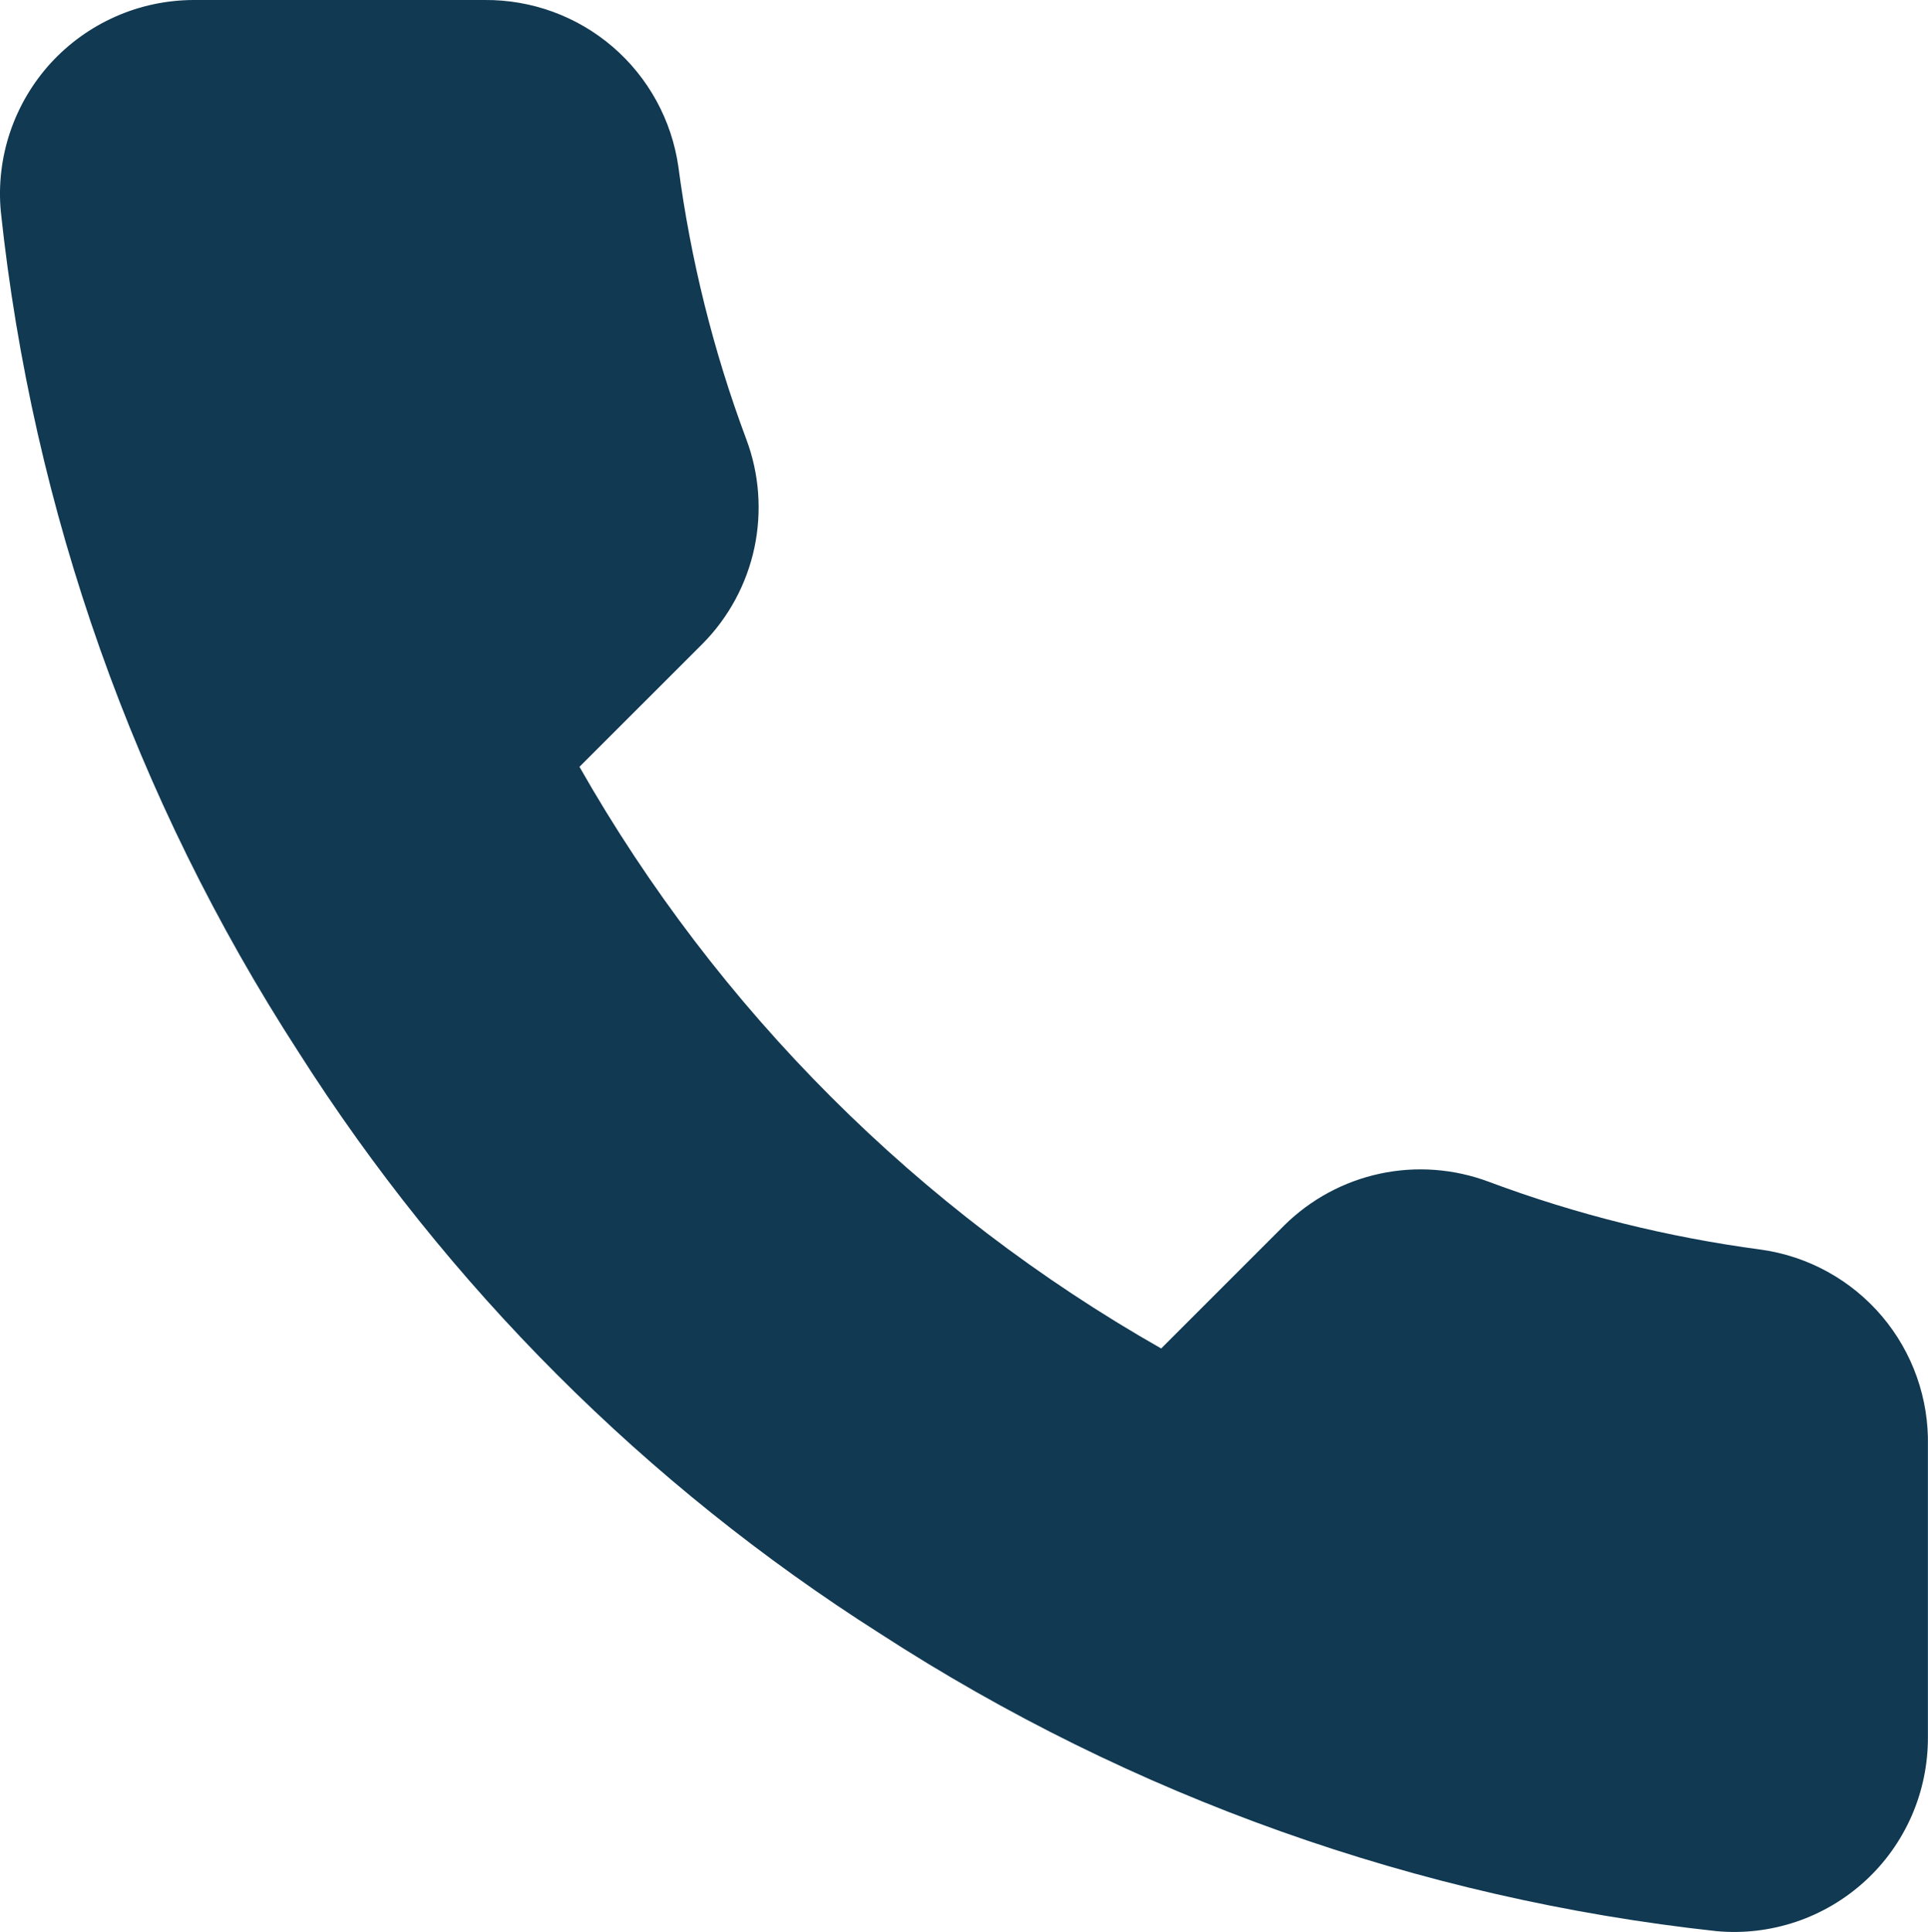
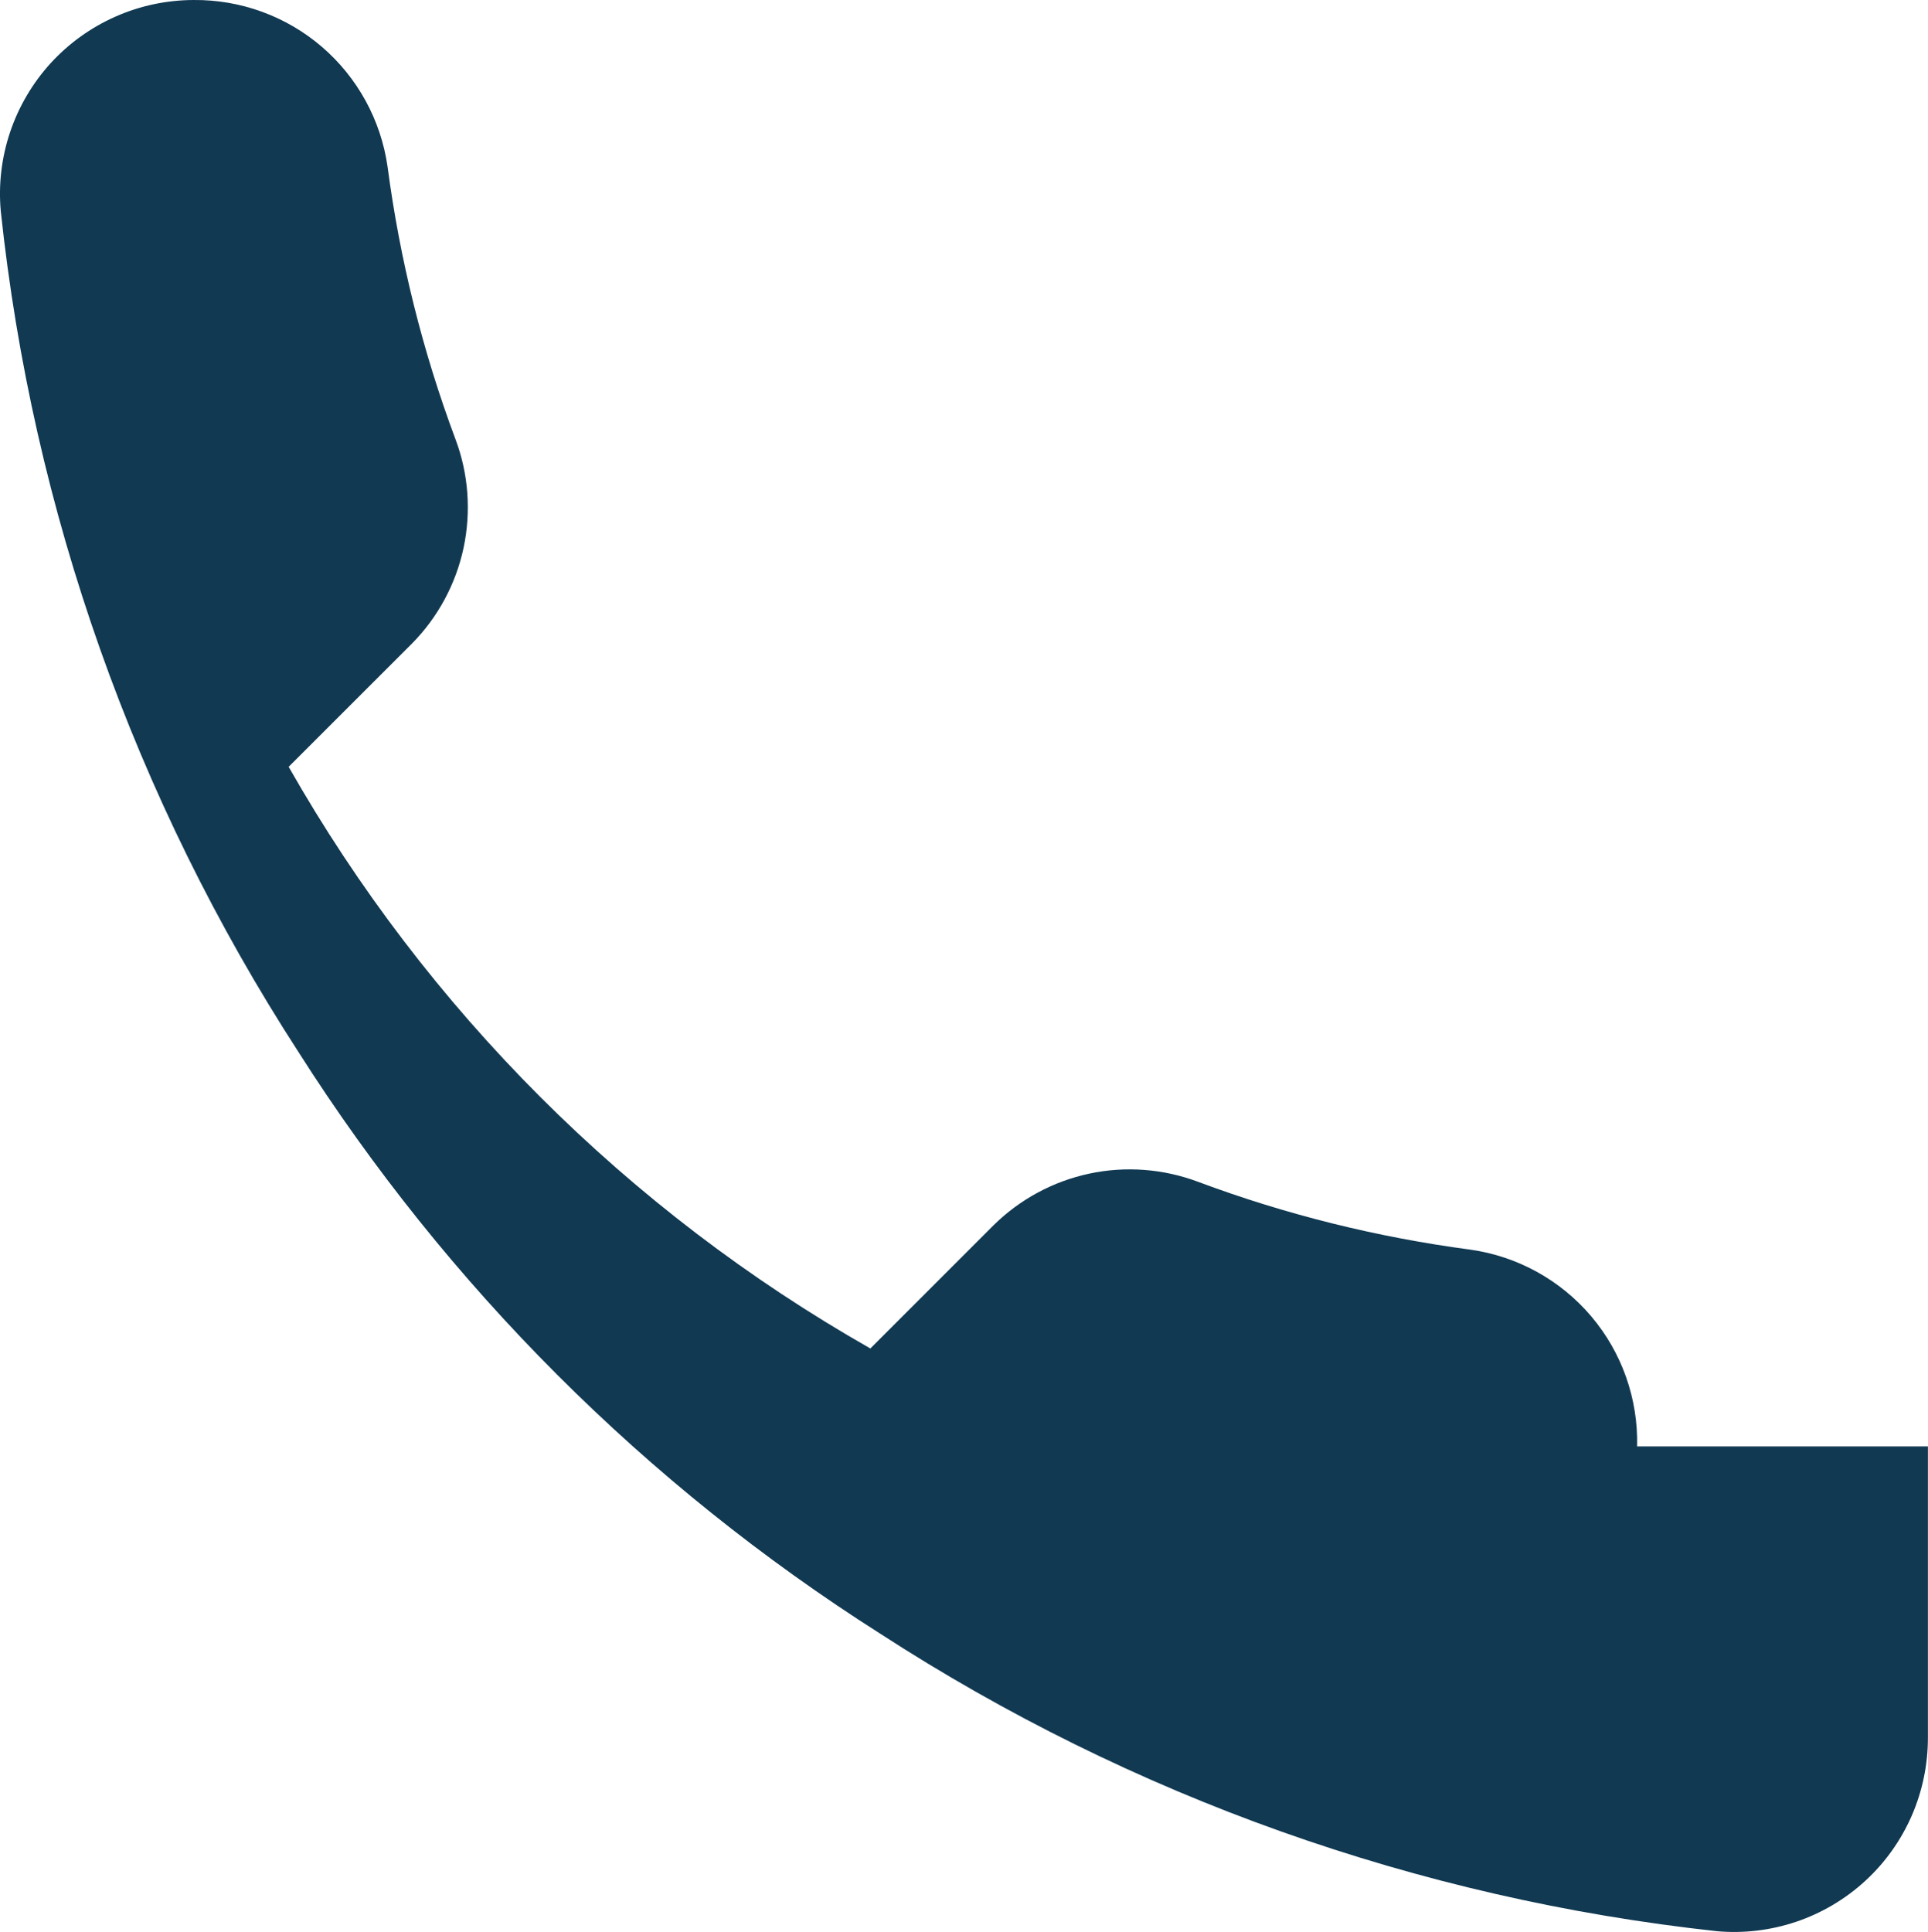
<svg xmlns="http://www.w3.org/2000/svg" xml:space="preserve" width="32.795mm" height="32.86mm" style="shape-rendering:geometricPrecision; text-rendering:geometricPrecision; image-rendering:optimizeQuality; fill-rule:evenodd; clip-rule:evenodd" viewBox="0 0 241.72 242.2">
  <defs>
    <style type="text/css">  .fil0 {fill:#113952;fill-rule:nonzero}  </style>
  </defs>
  <g id="Слой_x0020_1">
-     <path class="fil0" d="M241.71 181.33l0 36.46c0.01,3.39 -0.68,6.74 -2.03,9.84 -1.36,3.11 -3.34,5.89 -5.84,8.18 -2.49,2.28 -5.44,4.03 -8.64,5.11 -3.21,1.08 -6.6,1.49 -9.98,1.18 -37.4,-4.07 -73.32,-16.84 -104.89,-37.31 -29.37,-18.66 -54.26,-43.56 -72.92,-72.92 -20.54,-31.71 -33.32,-67.81 -37.31,-105.37 -0.31,-3.36 0.09,-6.75 1.17,-9.95 1.08,-3.2 2.81,-6.14 5.08,-8.63 2.28,-2.49 5.05,-4.48 8.13,-5.84 3.09,-1.37 6.42,-2.07 9.8,-2.08l36.46 0c5.9,-0.05 11.61,2.03 16.09,5.88 4.47,3.85 7.39,9.19 8.22,15.02 1.54,11.67 4.39,23.13 8.51,34.15 1.64,4.35 1.98,9.08 1.02,13.63 -0.97,4.54 -3.22,8.72 -6.49,12.02l-15.44 15.43c17.3,30.43 42.5,55.62 72.93,72.92l15.43 -15.43c3.31,-3.27 7.48,-5.52 12.02,-6.49 4.54,-0.97 9.27,-0.61 13.62,1.02 11.02,4.12 22.48,6.96 34.15,8.51 5.9,0.83 11.29,3.8 15.15,8.35 3.86,4.55 5.9,10.36 5.76,16.32z" />
+     <path class="fil0" d="M241.71 181.33l0 36.46c0.01,3.39 -0.68,6.74 -2.03,9.84 -1.36,3.11 -3.34,5.89 -5.84,8.18 -2.49,2.28 -5.44,4.03 -8.64,5.11 -3.21,1.08 -6.6,1.49 -9.98,1.18 -37.4,-4.07 -73.32,-16.84 -104.89,-37.31 -29.37,-18.66 -54.26,-43.56 -72.92,-72.92 -20.54,-31.71 -33.32,-67.81 -37.31,-105.37 -0.31,-3.36 0.09,-6.75 1.17,-9.95 1.08,-3.2 2.81,-6.14 5.08,-8.63 2.28,-2.49 5.05,-4.48 8.13,-5.84 3.09,-1.37 6.42,-2.07 9.8,-2.08c5.9,-0.05 11.61,2.03 16.09,5.88 4.47,3.85 7.39,9.19 8.22,15.02 1.54,11.67 4.39,23.13 8.51,34.15 1.64,4.35 1.98,9.08 1.02,13.63 -0.97,4.54 -3.22,8.72 -6.49,12.02l-15.44 15.43c17.3,30.43 42.5,55.62 72.93,72.92l15.43 -15.43c3.31,-3.27 7.48,-5.52 12.02,-6.49 4.54,-0.97 9.27,-0.61 13.62,1.02 11.02,4.12 22.48,6.96 34.15,8.51 5.9,0.83 11.29,3.8 15.15,8.35 3.86,4.55 5.9,10.36 5.76,16.32z" />
  </g>
</svg>